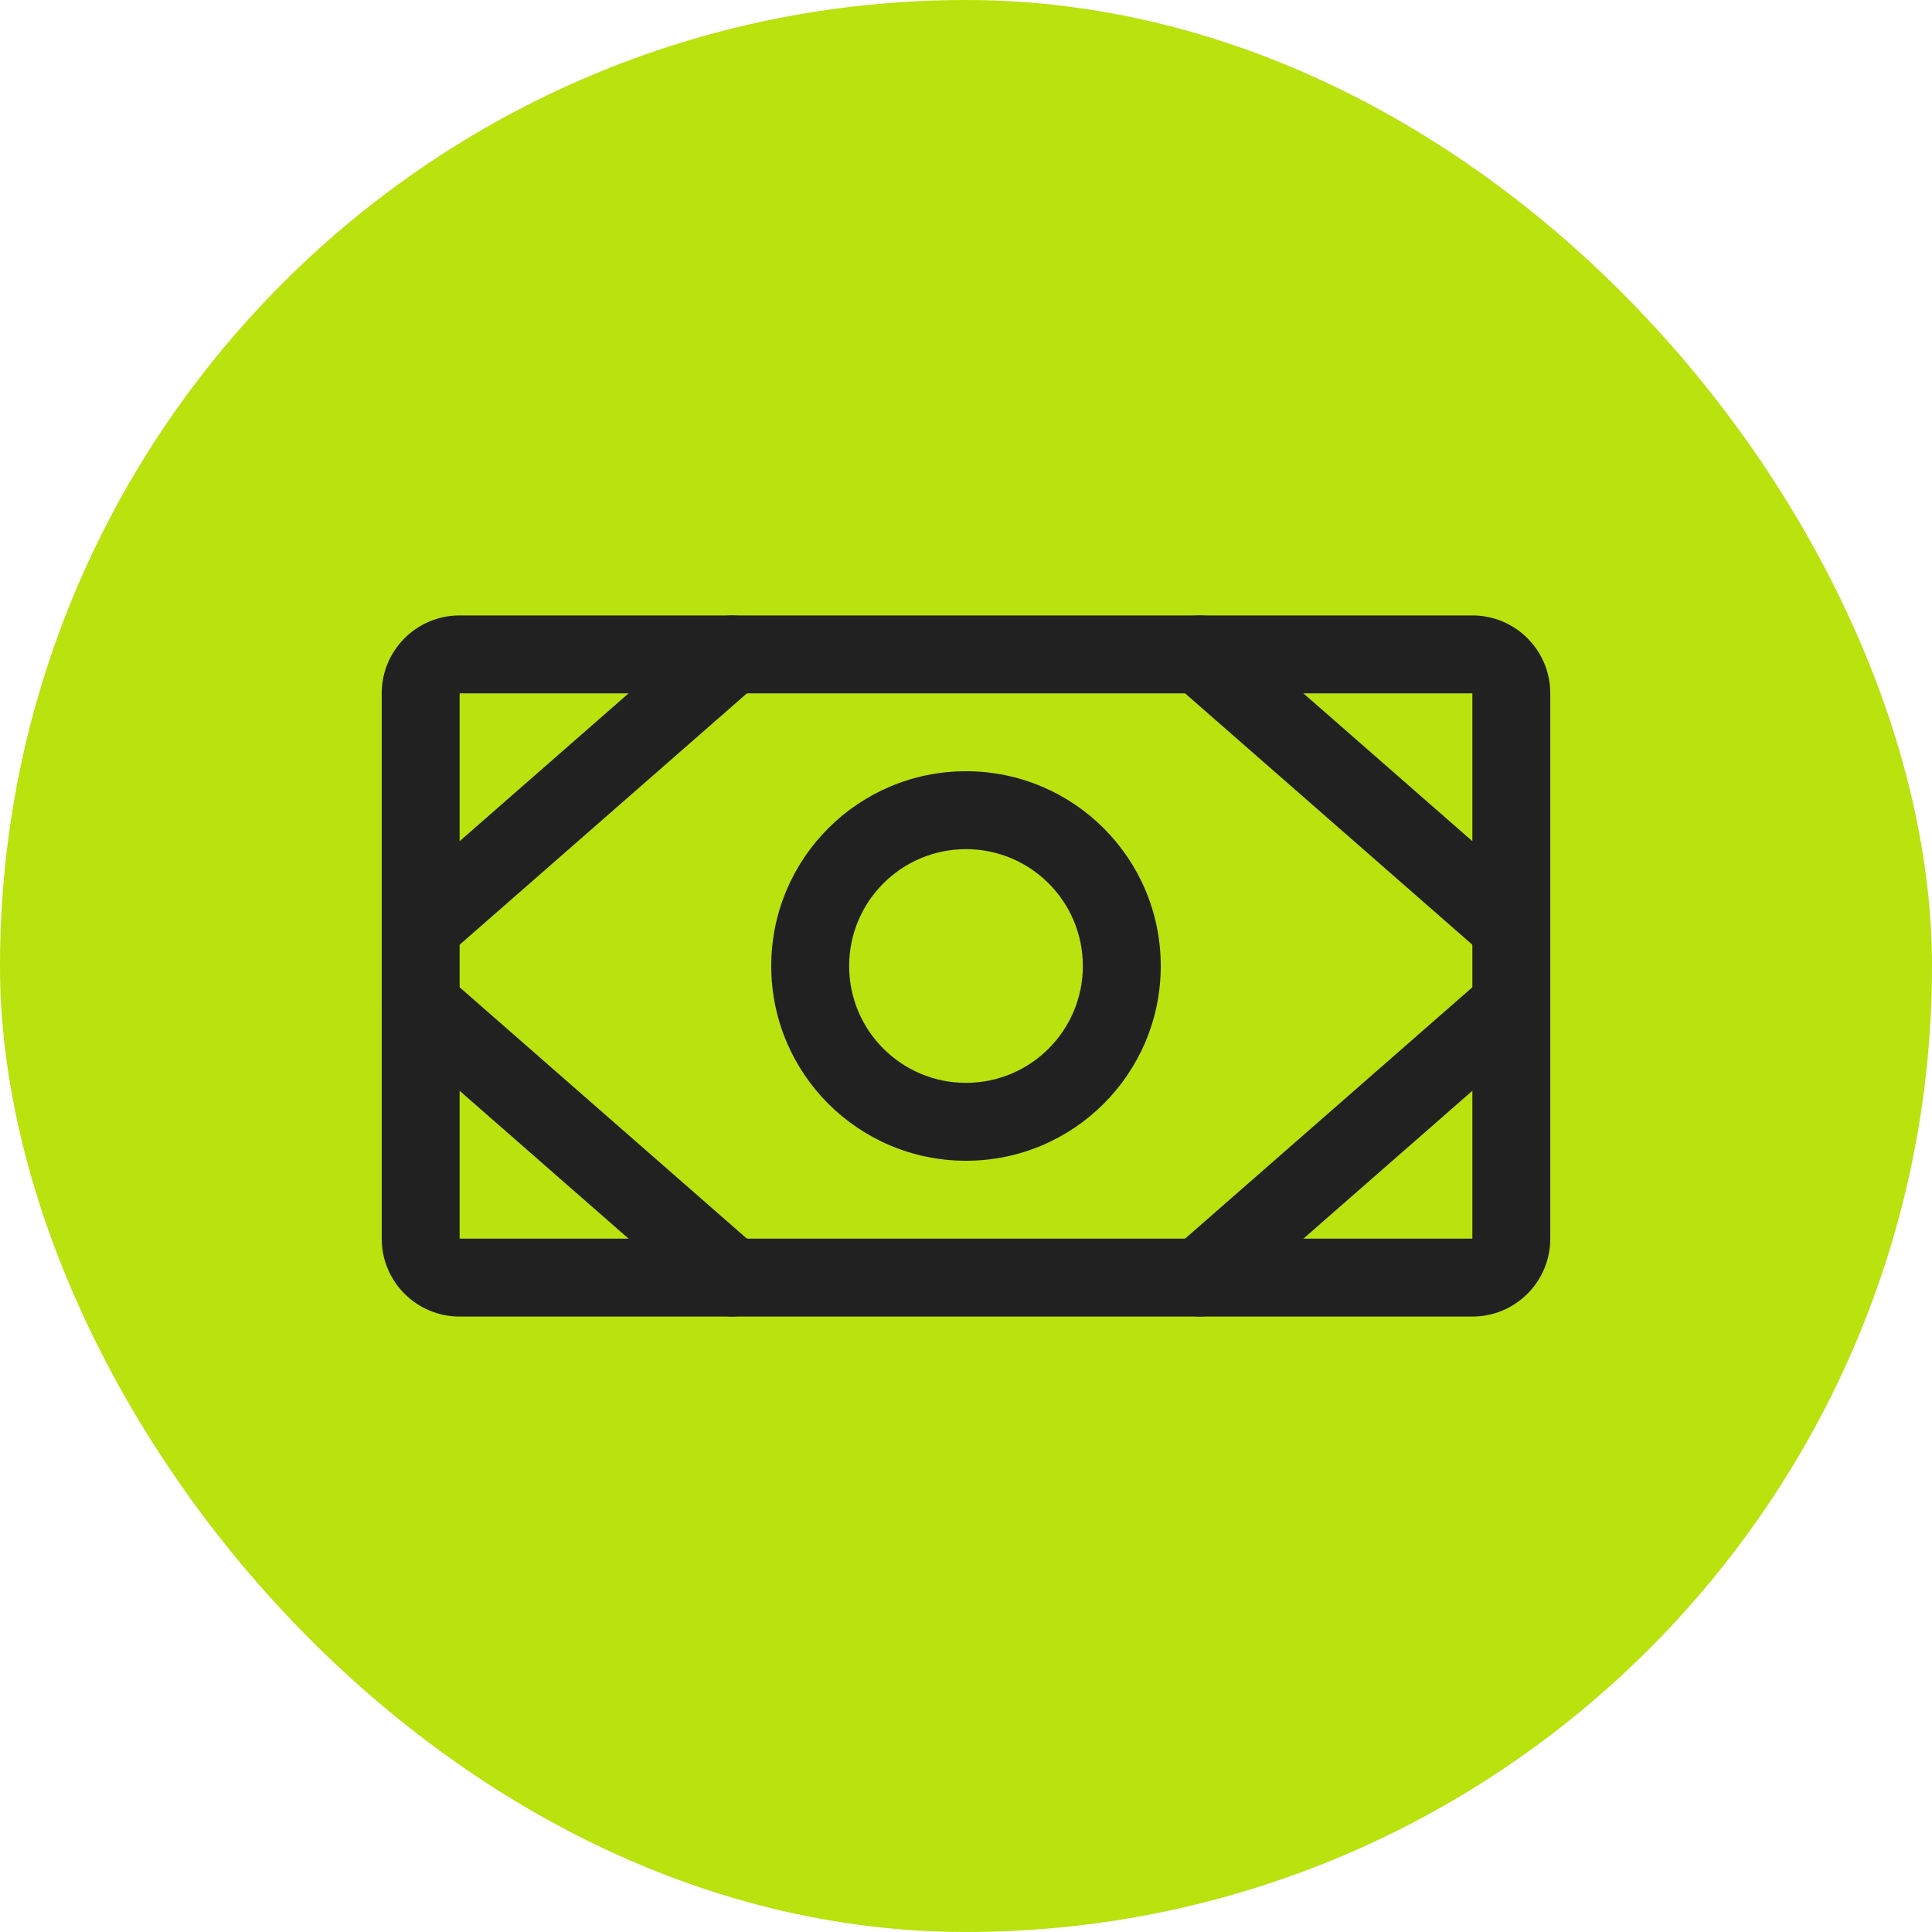
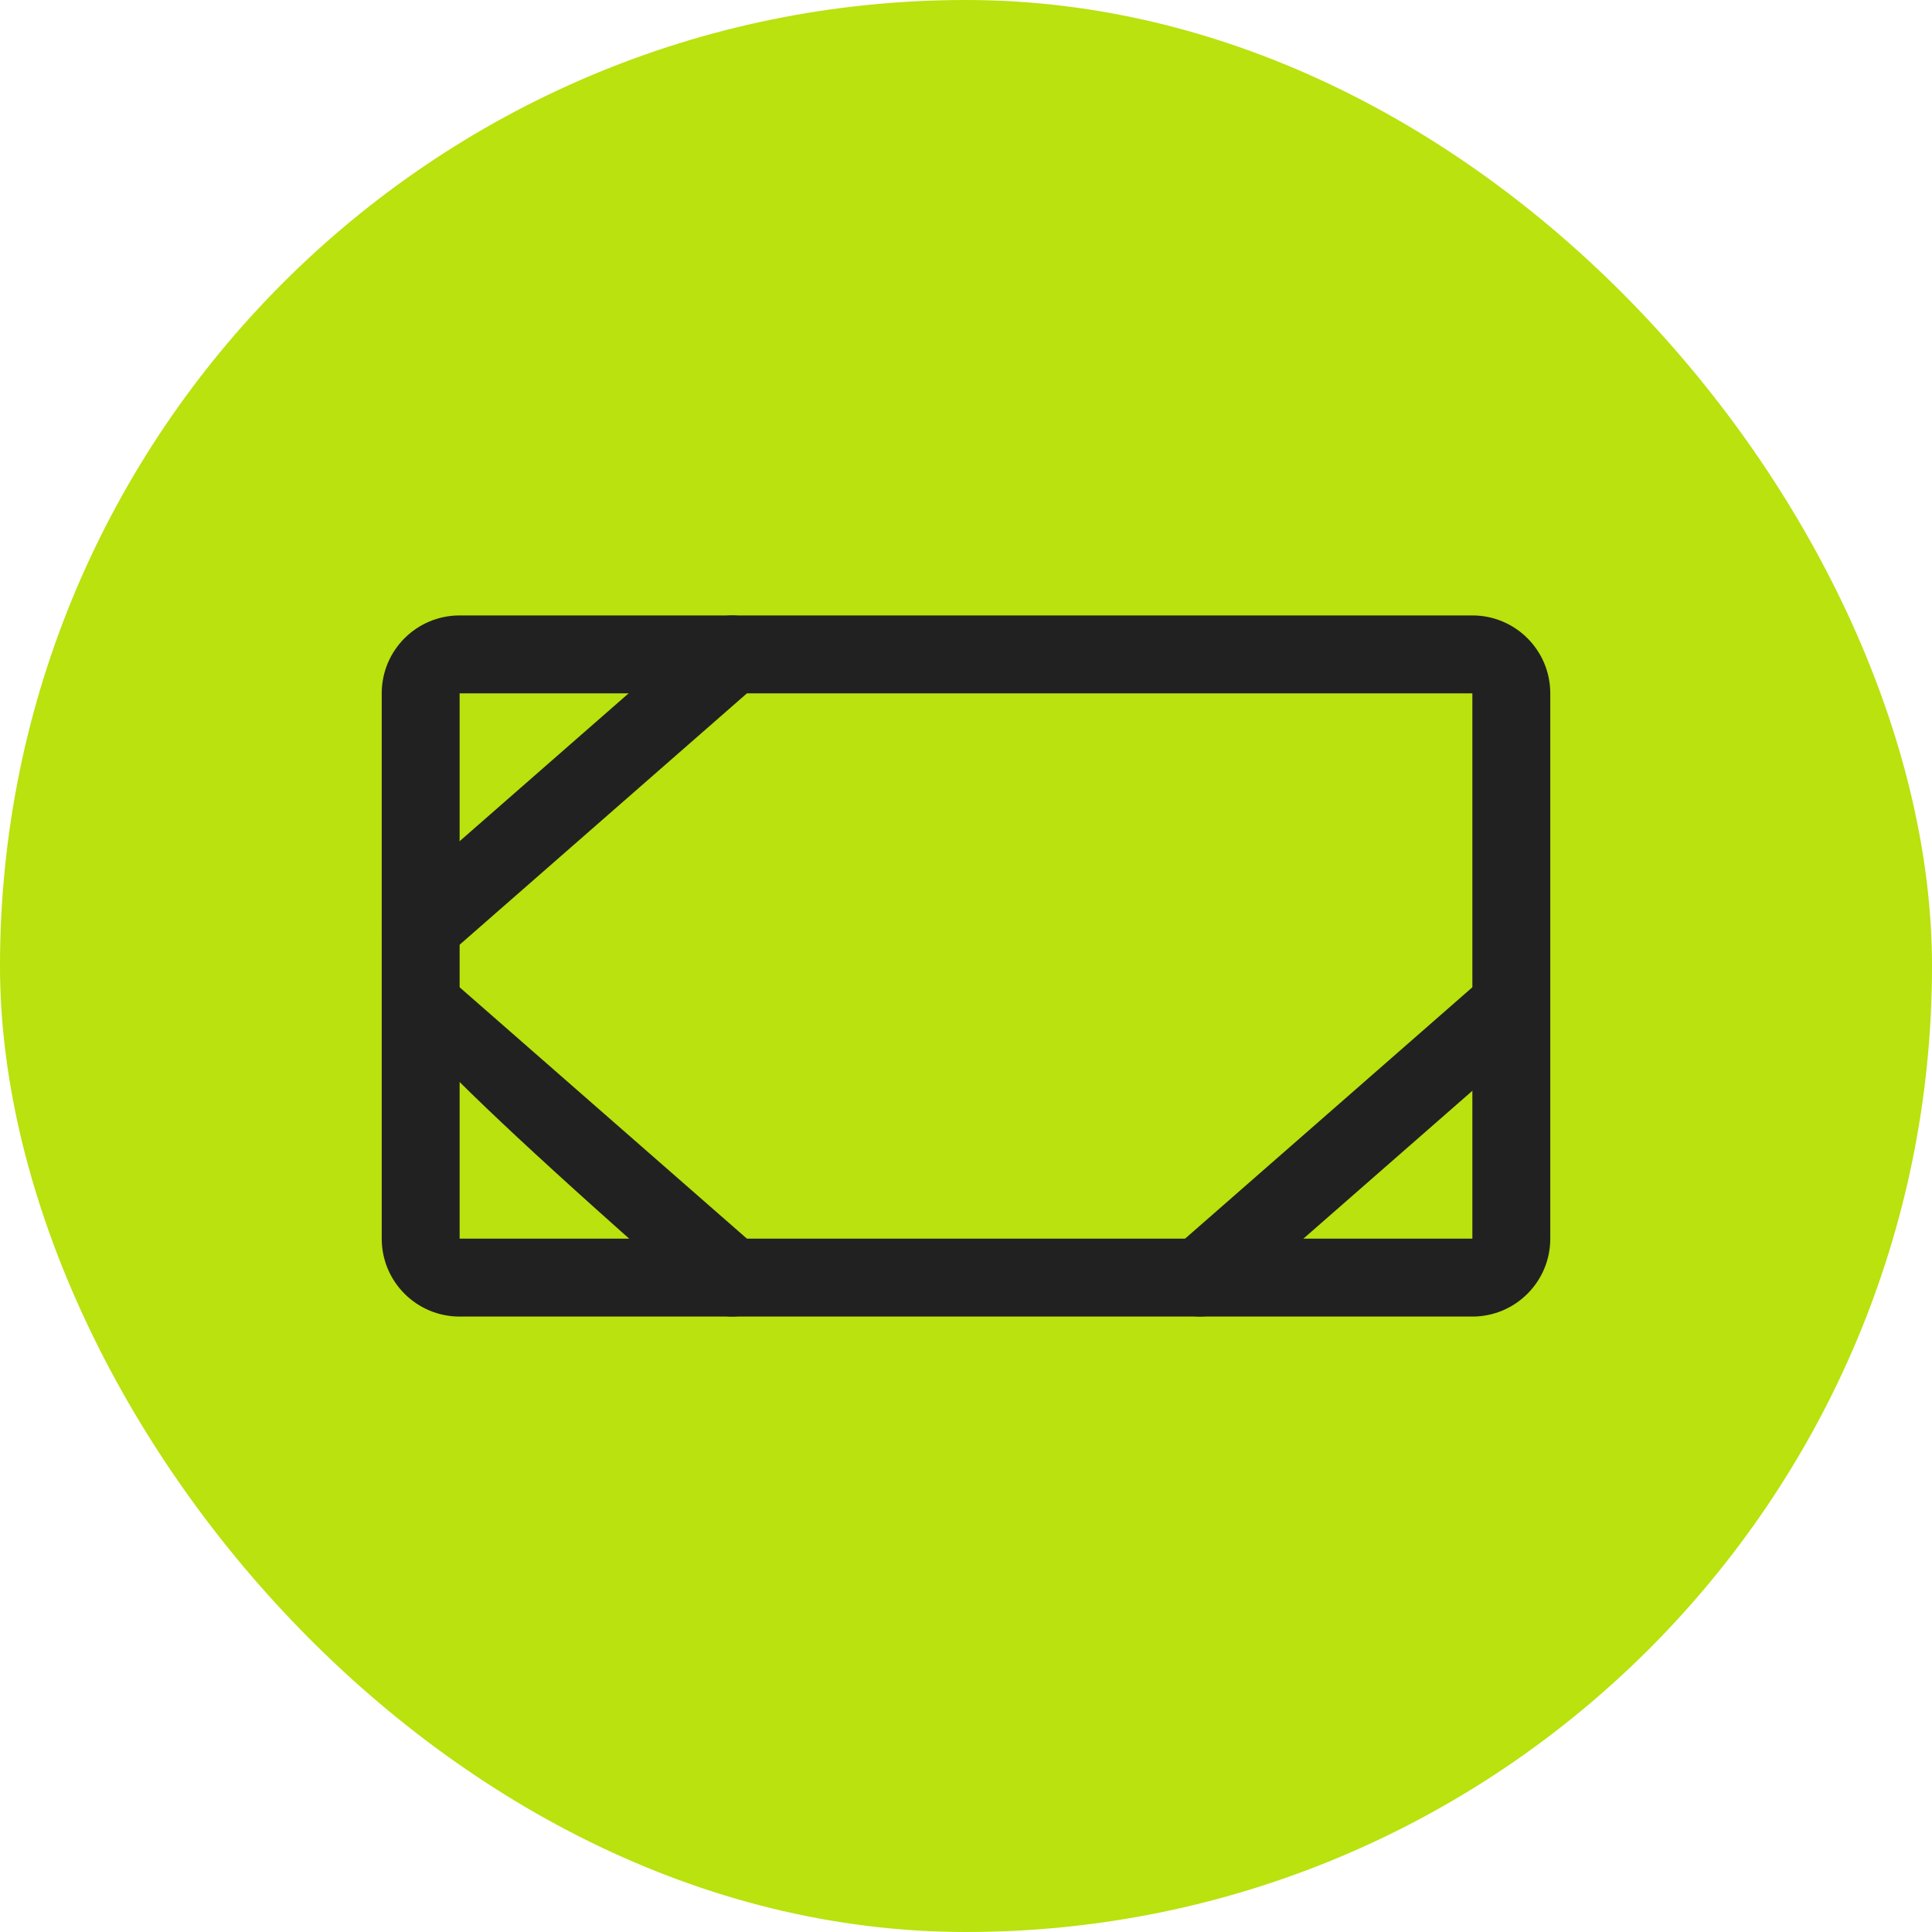
<svg xmlns="http://www.w3.org/2000/svg" width="62" height="62" viewBox="0 0 62 62" fill="none">
  <rect width="62" height="62" rx="31" fill="#B9E20E" />
  <path fill-rule="evenodd" clip-rule="evenodd" d="M12.25 22.25C12.25 20.869 13.369 19.75 14.75 19.75H47.25C48.631 19.75 49.75 20.869 49.75 22.25V39.75C49.75 41.131 48.631 42.25 47.25 42.25H14.75C13.369 42.25 12.25 41.131 12.25 39.75V22.25ZM47.25 22.25H14.75V39.75H47.25V22.25Z" fill="#212121" />
-   <path fill-rule="evenodd" clip-rule="evenodd" d="M31 27.25C28.929 27.25 27.25 28.929 27.25 31C27.25 33.071 28.929 34.75 31 34.75C33.071 34.75 34.75 33.071 34.75 31C34.75 28.929 33.071 27.25 31 27.25ZM24.75 31C24.75 27.548 27.548 24.75 31 24.75C34.452 24.75 37.25 27.548 37.25 31C37.25 34.452 34.452 37.25 31 37.25C27.548 37.25 24.75 34.452 24.75 31Z" fill="#212121" />
-   <path fill-rule="evenodd" clip-rule="evenodd" d="M37.559 20.177C38.014 19.657 38.804 19.605 39.323 20.059L49.323 28.809C49.843 29.264 49.895 30.054 49.441 30.573C48.986 31.093 48.196 31.145 47.677 30.691L37.677 21.941C37.157 21.486 37.105 20.696 37.559 20.177Z" fill="#212121" />
  <path fill-rule="evenodd" clip-rule="evenodd" d="M49.441 31.427C49.895 31.946 49.843 32.736 49.323 33.191L39.323 41.941C38.804 42.395 38.014 42.343 37.559 41.823C37.105 41.304 37.157 40.514 37.677 40.059L47.677 31.309C48.196 30.855 48.986 30.907 49.441 31.427Z" fill="#212121" />
  <path fill-rule="evenodd" clip-rule="evenodd" d="M24.441 20.177C24.895 20.696 24.843 21.486 24.323 21.941L14.323 30.691C13.804 31.145 13.014 31.093 12.559 30.573C12.105 30.054 12.157 29.264 12.677 28.809L22.677 20.059C23.196 19.605 23.986 19.657 24.441 20.177Z" fill="#212121" />
-   <path fill-rule="evenodd" clip-rule="evenodd" d="M12.559 31.427C13.014 30.907 13.804 30.855 14.323 31.309L24.323 40.059C24.843 40.514 24.895 41.304 24.441 41.823C23.986 42.343 23.196 42.395 22.677 41.941L12.677 33.191C12.157 32.736 12.105 31.946 12.559 31.427Z" fill="#212121" />
+   <path fill-rule="evenodd" clip-rule="evenodd" d="M12.559 31.427C13.014 30.907 13.804 30.855 14.323 31.309L24.323 40.059C24.843 40.514 24.895 41.304 24.441 41.823C23.986 42.343 23.196 42.395 22.677 41.941C12.157 32.736 12.105 31.946 12.559 31.427Z" fill="#212121" />
</svg>